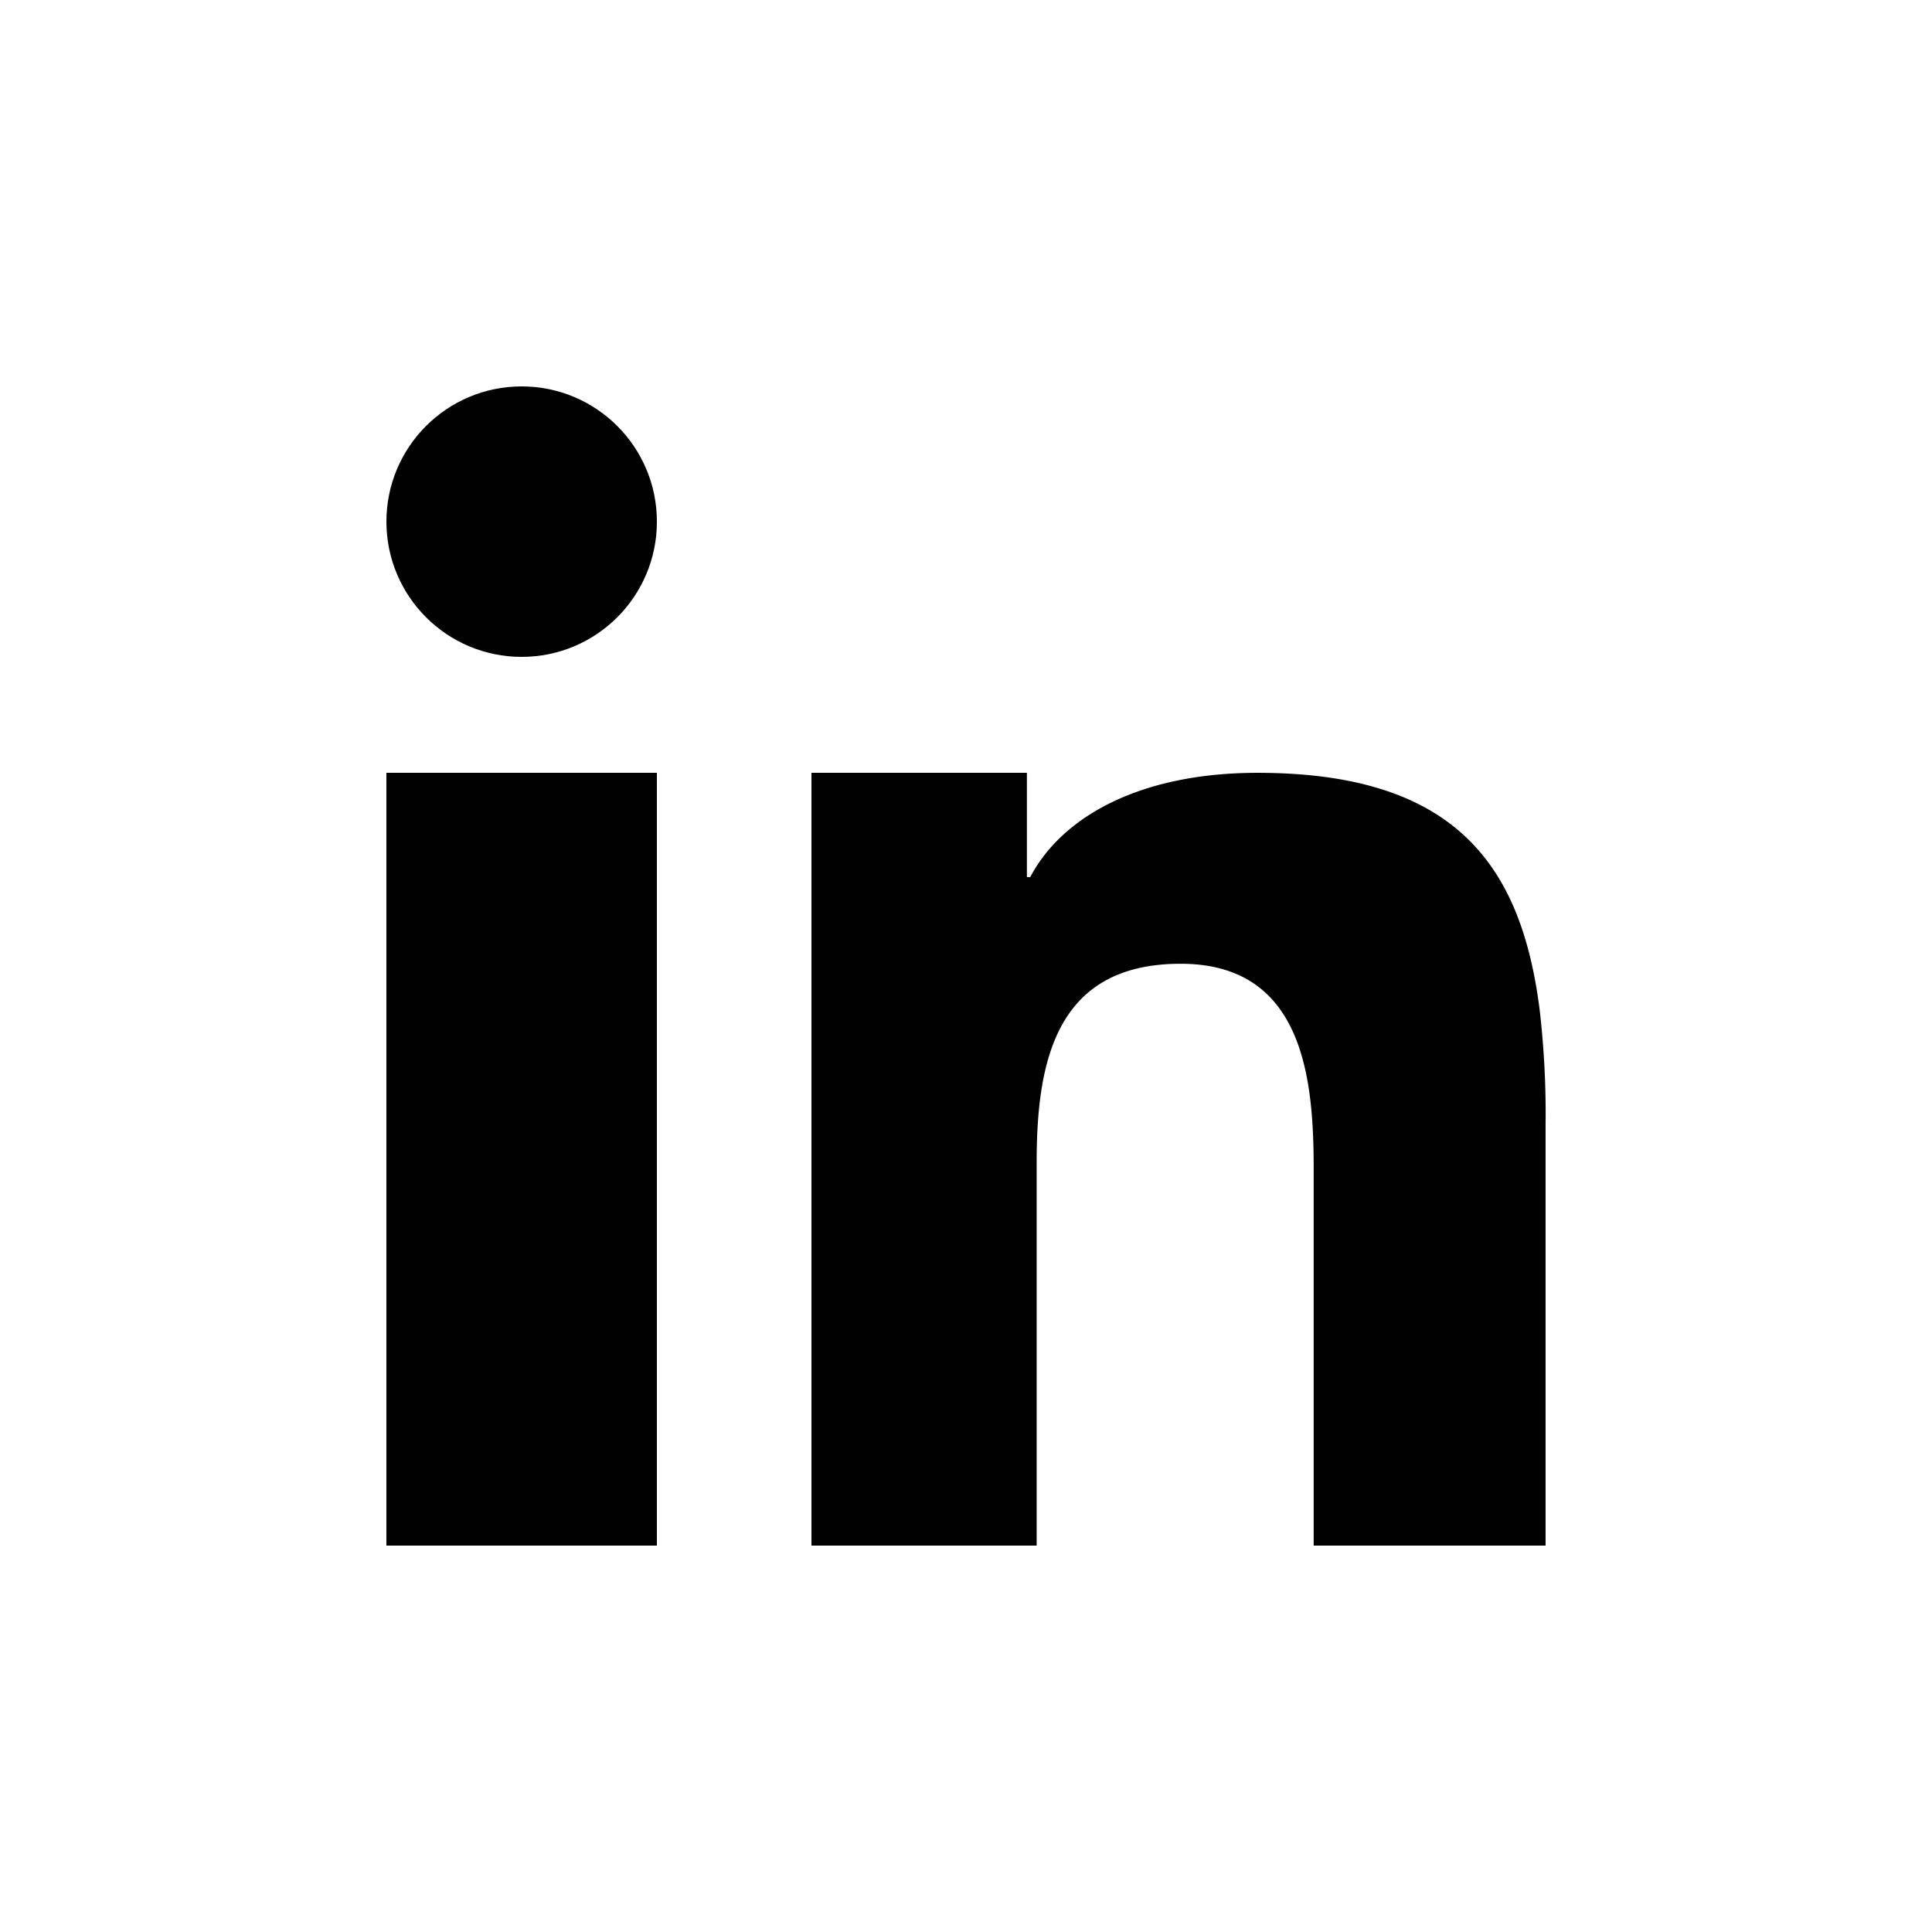
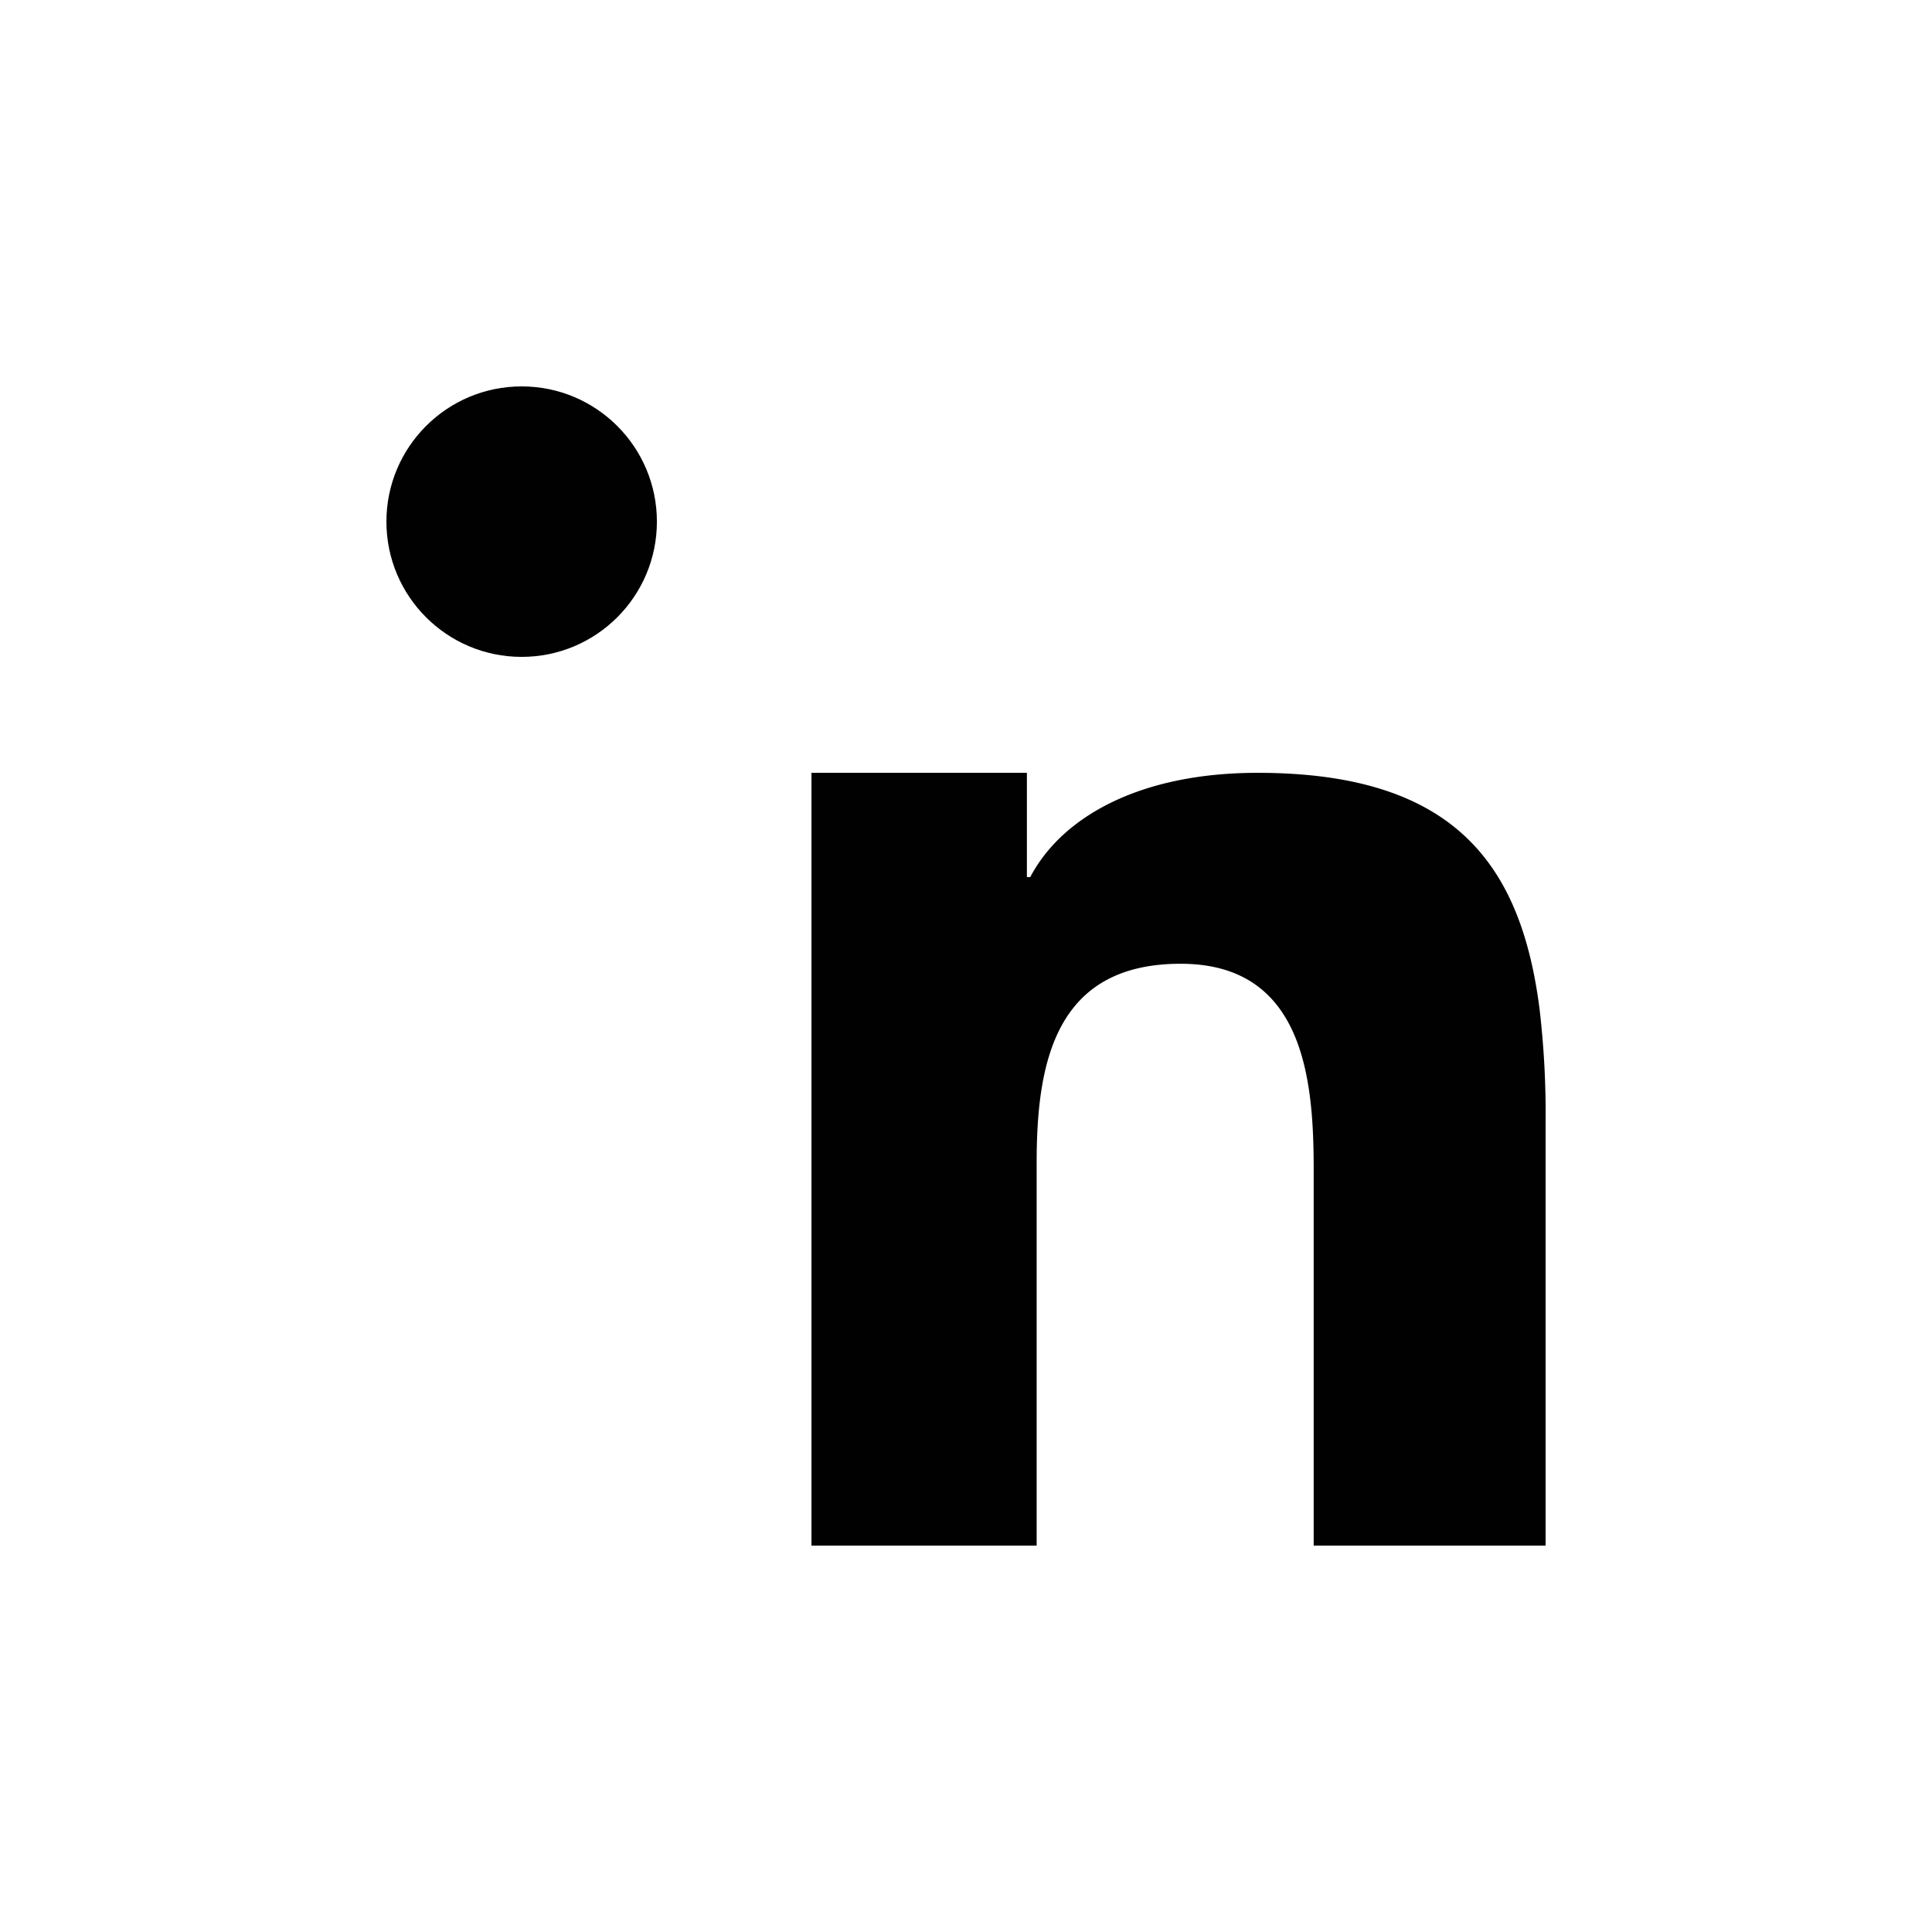
<svg xmlns="http://www.w3.org/2000/svg" viewBox="0 0 100 100">
  <defs>
    <style>.a{fill:#010101;}</style>
  </defs>
  <title>Icone</title>
-   <polygon class="a" points="19.999 50.616 19.999 80 34.001 80 34.001 48.253 34.001 40 19.999 40 19.999 50.616" />
  <circle class="a" cx="27.001" cy="27" r="7" />
  <path class="a" d="M79.694,52.282c-.948-7.54-4.411-12.281-14.604-12.281-6.046,0-10.106,2.246-11.765,5.397h-.173V40H42.001V80H53.657V60.175c0-5.23.988-10.291,7.454-10.291,6.373,0,6.885,5.977,6.885,10.628V80H79.999V58.019h.002A46.522,46.522,0,0,0,79.694,52.282Z" />
</svg>